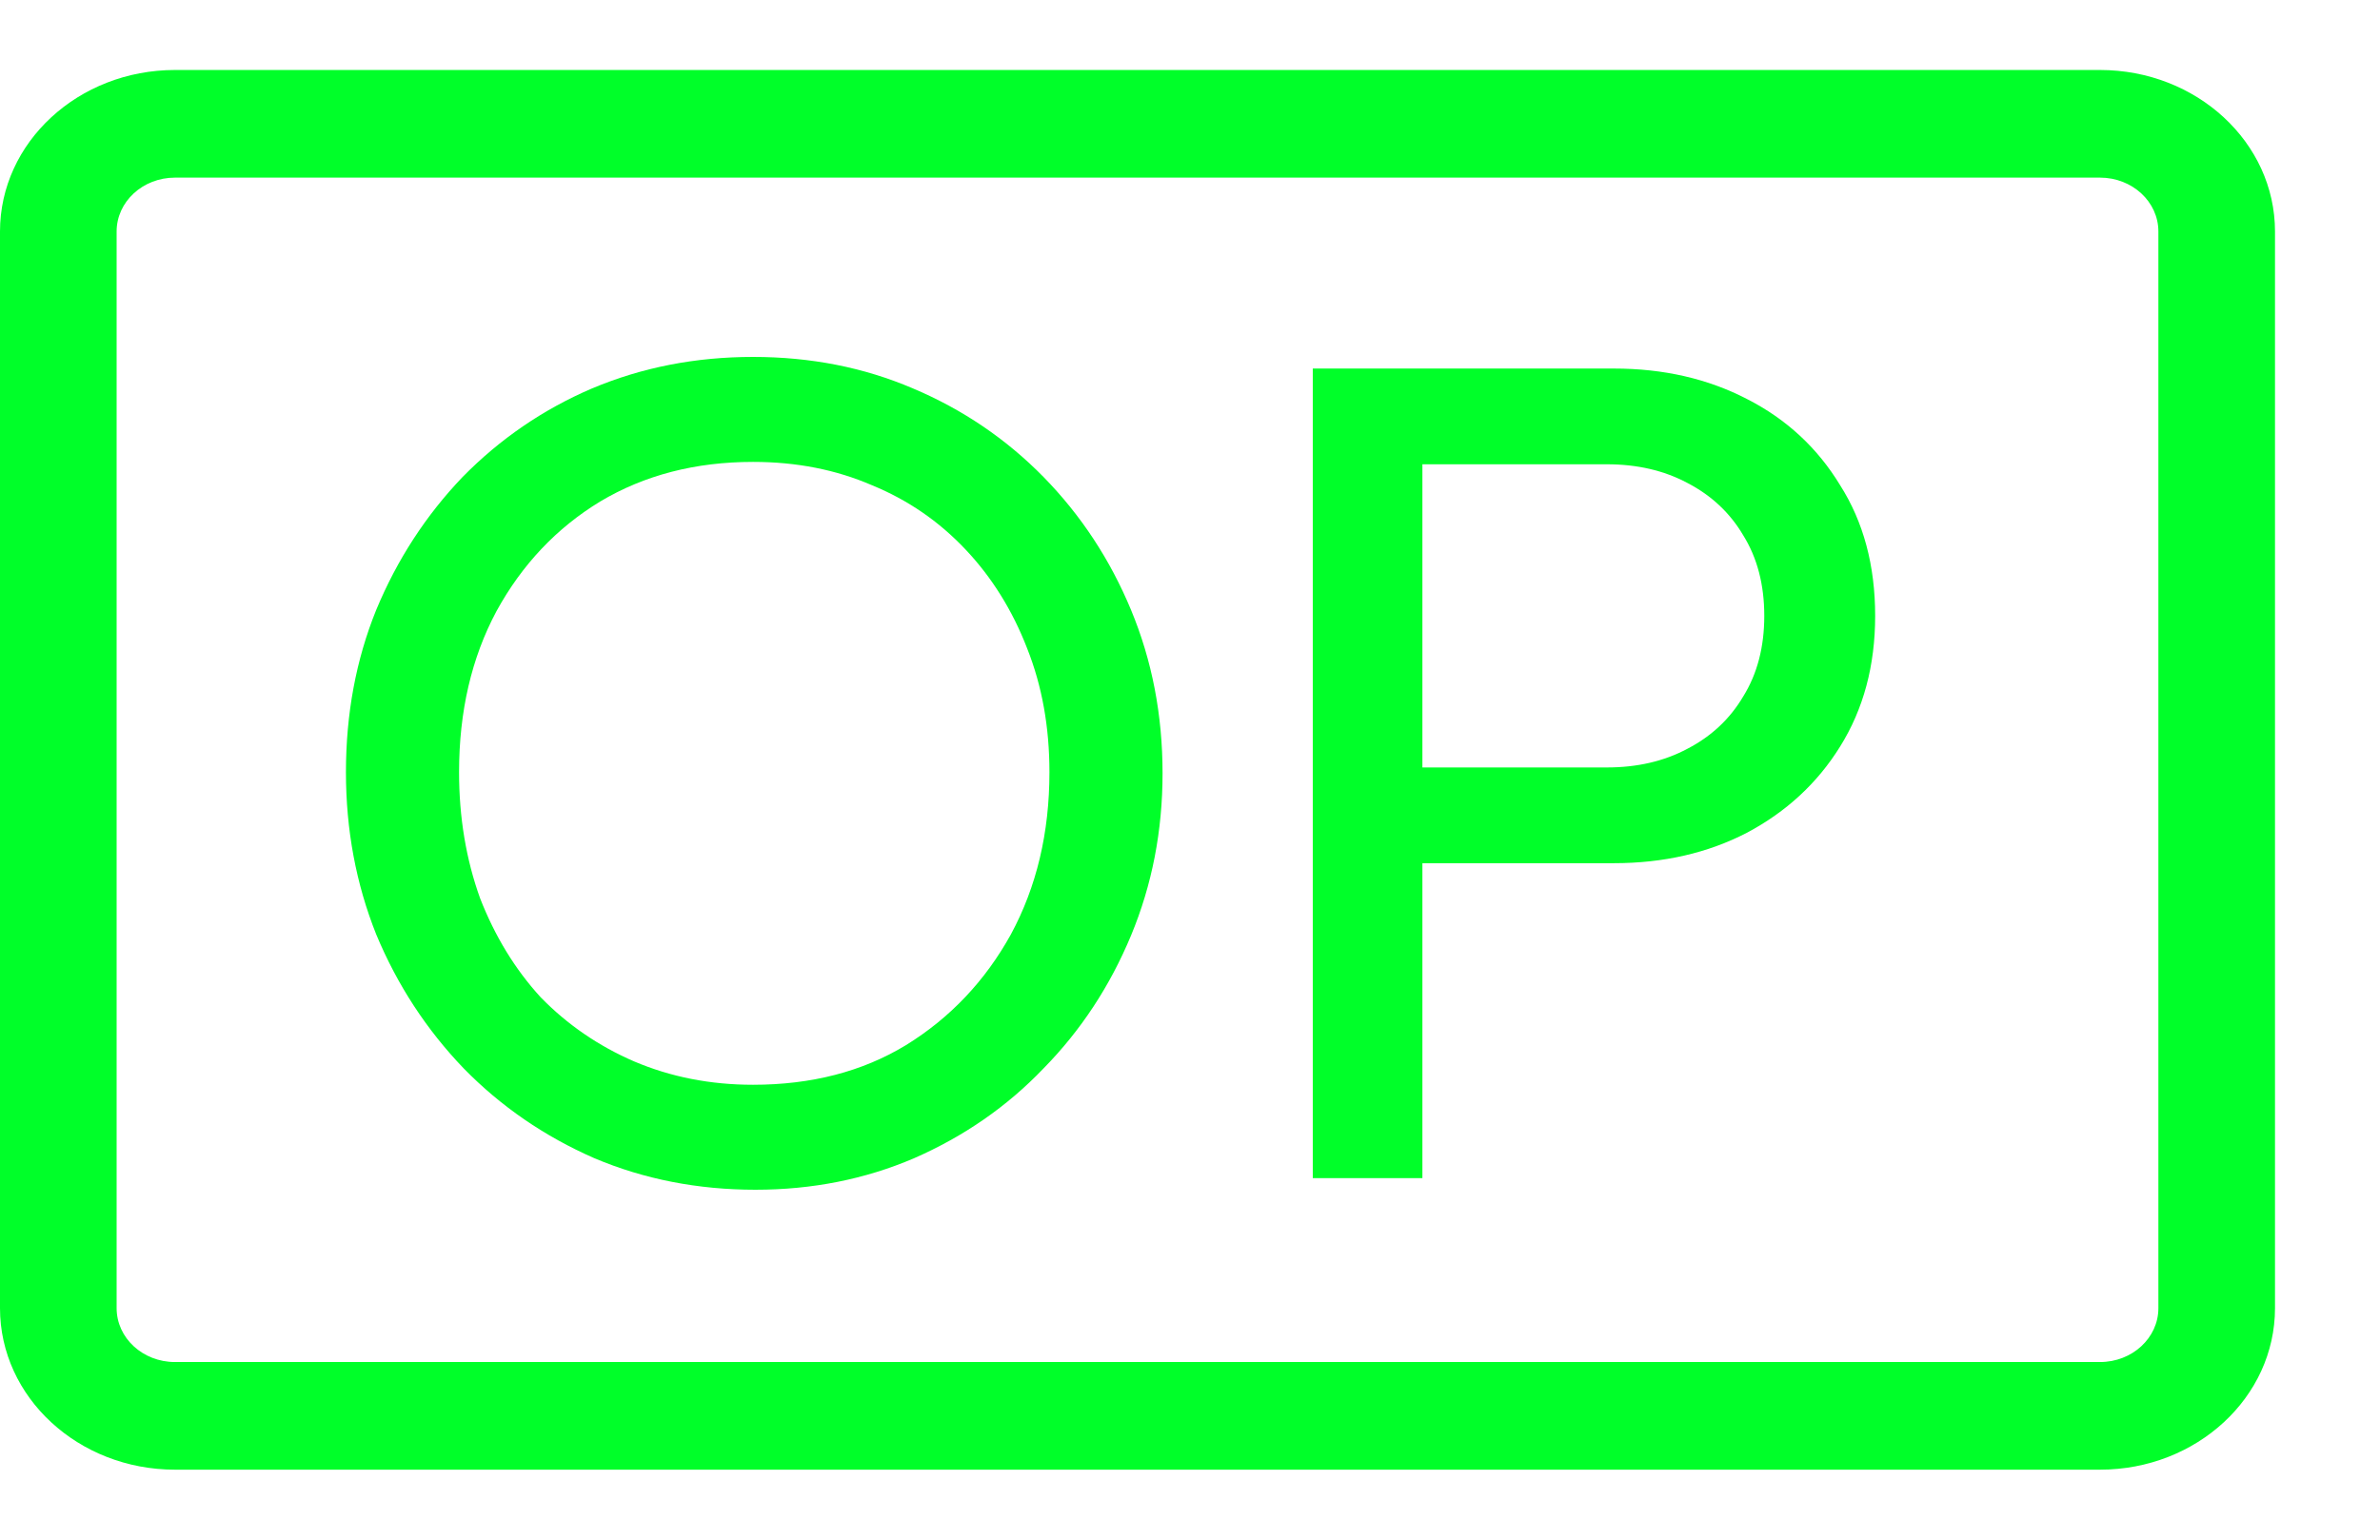
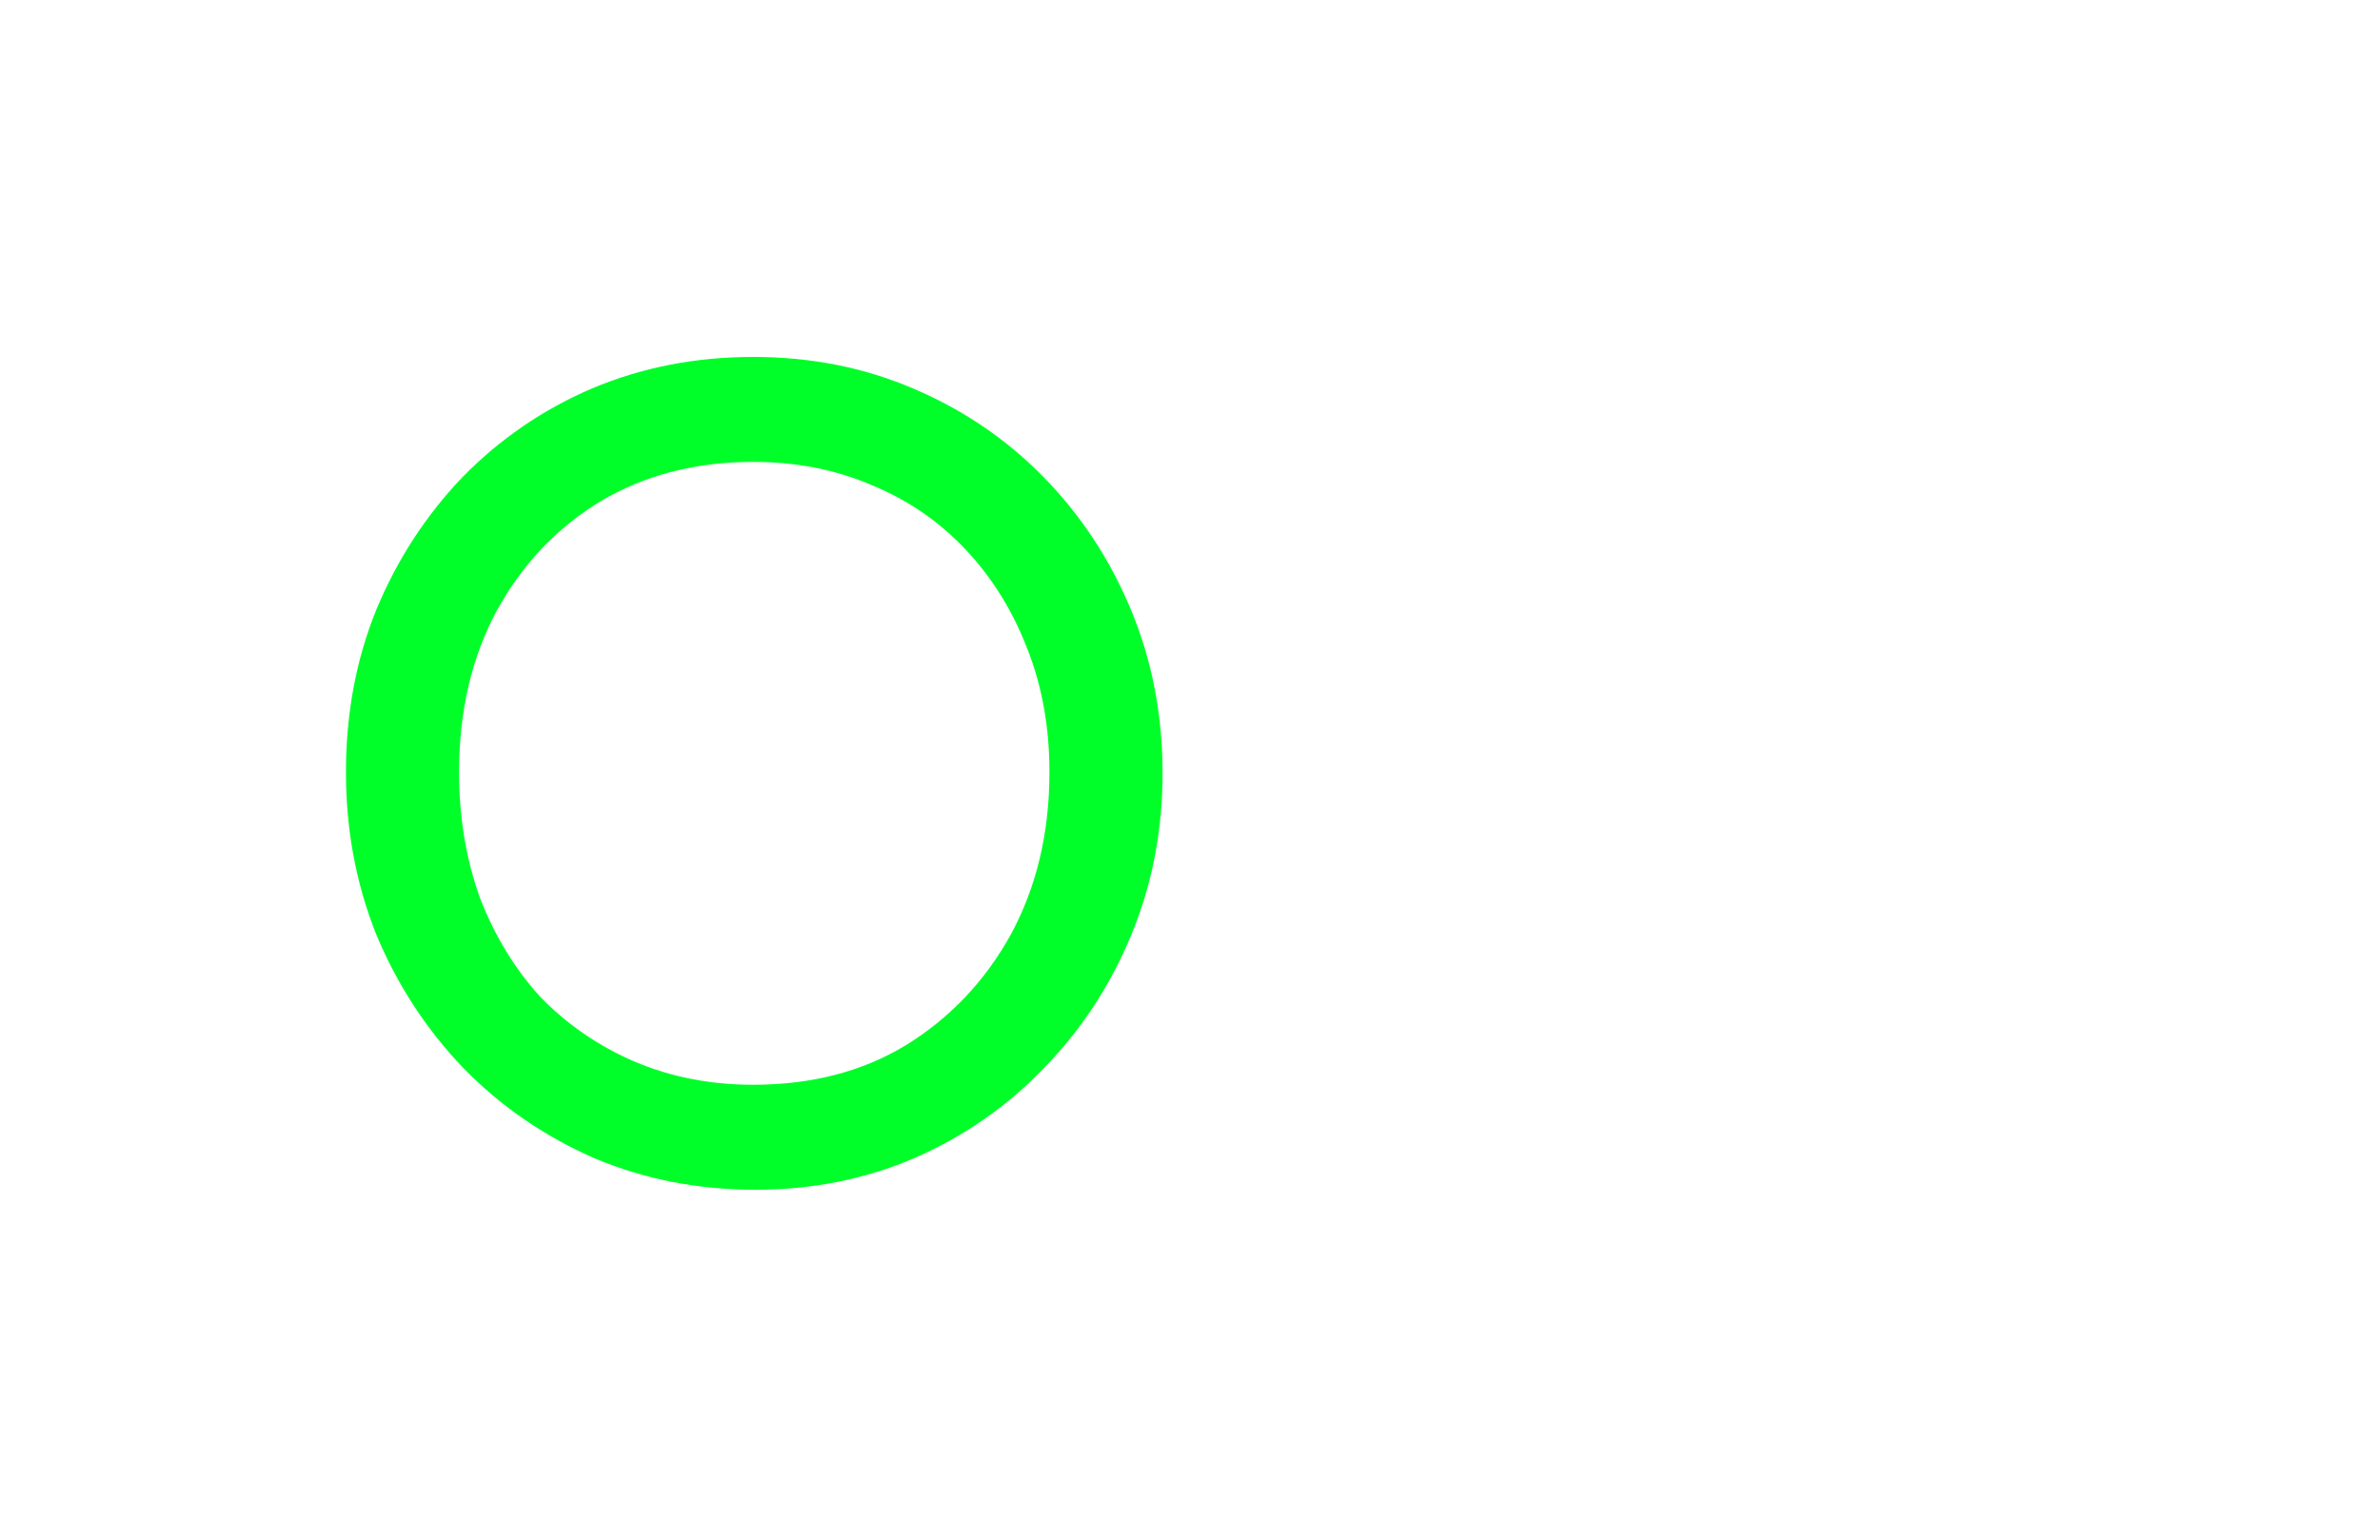
<svg xmlns="http://www.w3.org/2000/svg" width="17" height="11" viewBox="0 0 17 11" fill="none">
-   <path d="M9.902 6.167V5.483H11.477C11.694 5.483 11.885 5.439 12.052 5.35C12.224 5.261 12.357 5.136 12.452 4.975C12.552 4.814 12.602 4.622 12.602 4.4C12.602 4.178 12.552 3.986 12.452 3.825C12.357 3.664 12.224 3.539 12.052 3.45C11.885 3.361 11.694 3.317 11.477 3.317H9.902V2.633H11.527C11.883 2.633 12.199 2.706 12.477 2.85C12.76 2.994 12.982 3.2 13.144 3.467C13.31 3.728 13.394 4.039 13.394 4.4C13.394 4.756 13.31 5.067 13.144 5.333C12.982 5.594 12.76 5.8 12.477 5.95C12.199 6.094 11.883 6.167 11.527 6.167H9.902ZM9.377 8.417V2.633H10.16V8.417H9.377Z" fill="#00FF29" />
  <path d="M5.396 8.5C4.985 8.5 4.601 8.425 4.246 8.275C3.89 8.119 3.579 7.906 3.312 7.633C3.046 7.356 2.837 7.036 2.687 6.675C2.543 6.314 2.471 5.928 2.471 5.517C2.471 5.1 2.543 4.714 2.687 4.358C2.837 3.997 3.043 3.681 3.304 3.408C3.571 3.136 3.879 2.925 4.229 2.775C4.585 2.625 4.968 2.55 5.379 2.55C5.79 2.55 6.171 2.625 6.521 2.775C6.876 2.925 7.187 3.136 7.454 3.408C7.721 3.681 7.929 3.997 8.079 4.358C8.229 4.719 8.304 5.108 8.304 5.525C8.304 5.936 8.229 6.322 8.079 6.683C7.929 7.044 7.721 7.361 7.454 7.633C7.193 7.906 6.885 8.119 6.529 8.275C6.179 8.425 5.801 8.5 5.396 8.5ZM5.379 7.75C5.796 7.75 6.16 7.656 6.471 7.467C6.787 7.272 7.037 7.008 7.221 6.675C7.404 6.336 7.496 5.95 7.496 5.517C7.496 5.194 7.443 4.9 7.337 4.633C7.232 4.361 7.085 4.125 6.896 3.925C6.707 3.725 6.485 3.572 6.229 3.467C5.973 3.356 5.69 3.3 5.379 3.3C4.968 3.3 4.604 3.394 4.287 3.583C3.976 3.772 3.729 4.033 3.546 4.367C3.368 4.7 3.279 5.083 3.279 5.517C3.279 5.839 3.329 6.139 3.429 6.417C3.535 6.689 3.679 6.925 3.862 7.125C4.051 7.319 4.273 7.472 4.529 7.583C4.79 7.694 5.073 7.75 5.379 7.75Z" fill="#00FF29" />
-   <path fill-rule="evenodd" clip-rule="evenodd" d="M15 1.269H1.25C1.02 1.269 0.833 1.441 0.833 1.654V9.346C0.833 9.559 1.02 9.731 1.25 9.731H15C15.23 9.731 15.417 9.559 15.417 9.346V1.654C15.417 1.441 15.23 1.269 15 1.269ZM1.25 0.5C0.56 0.5 0 1.017 0 1.654V9.346C0 9.983 0.56 10.5 1.25 10.5H15C15.69 10.5 16.25 9.983 16.25 9.346V1.654C16.25 1.017 15.69 0.5 15 0.5H1.25Z" fill="#00FF29" />
</svg>